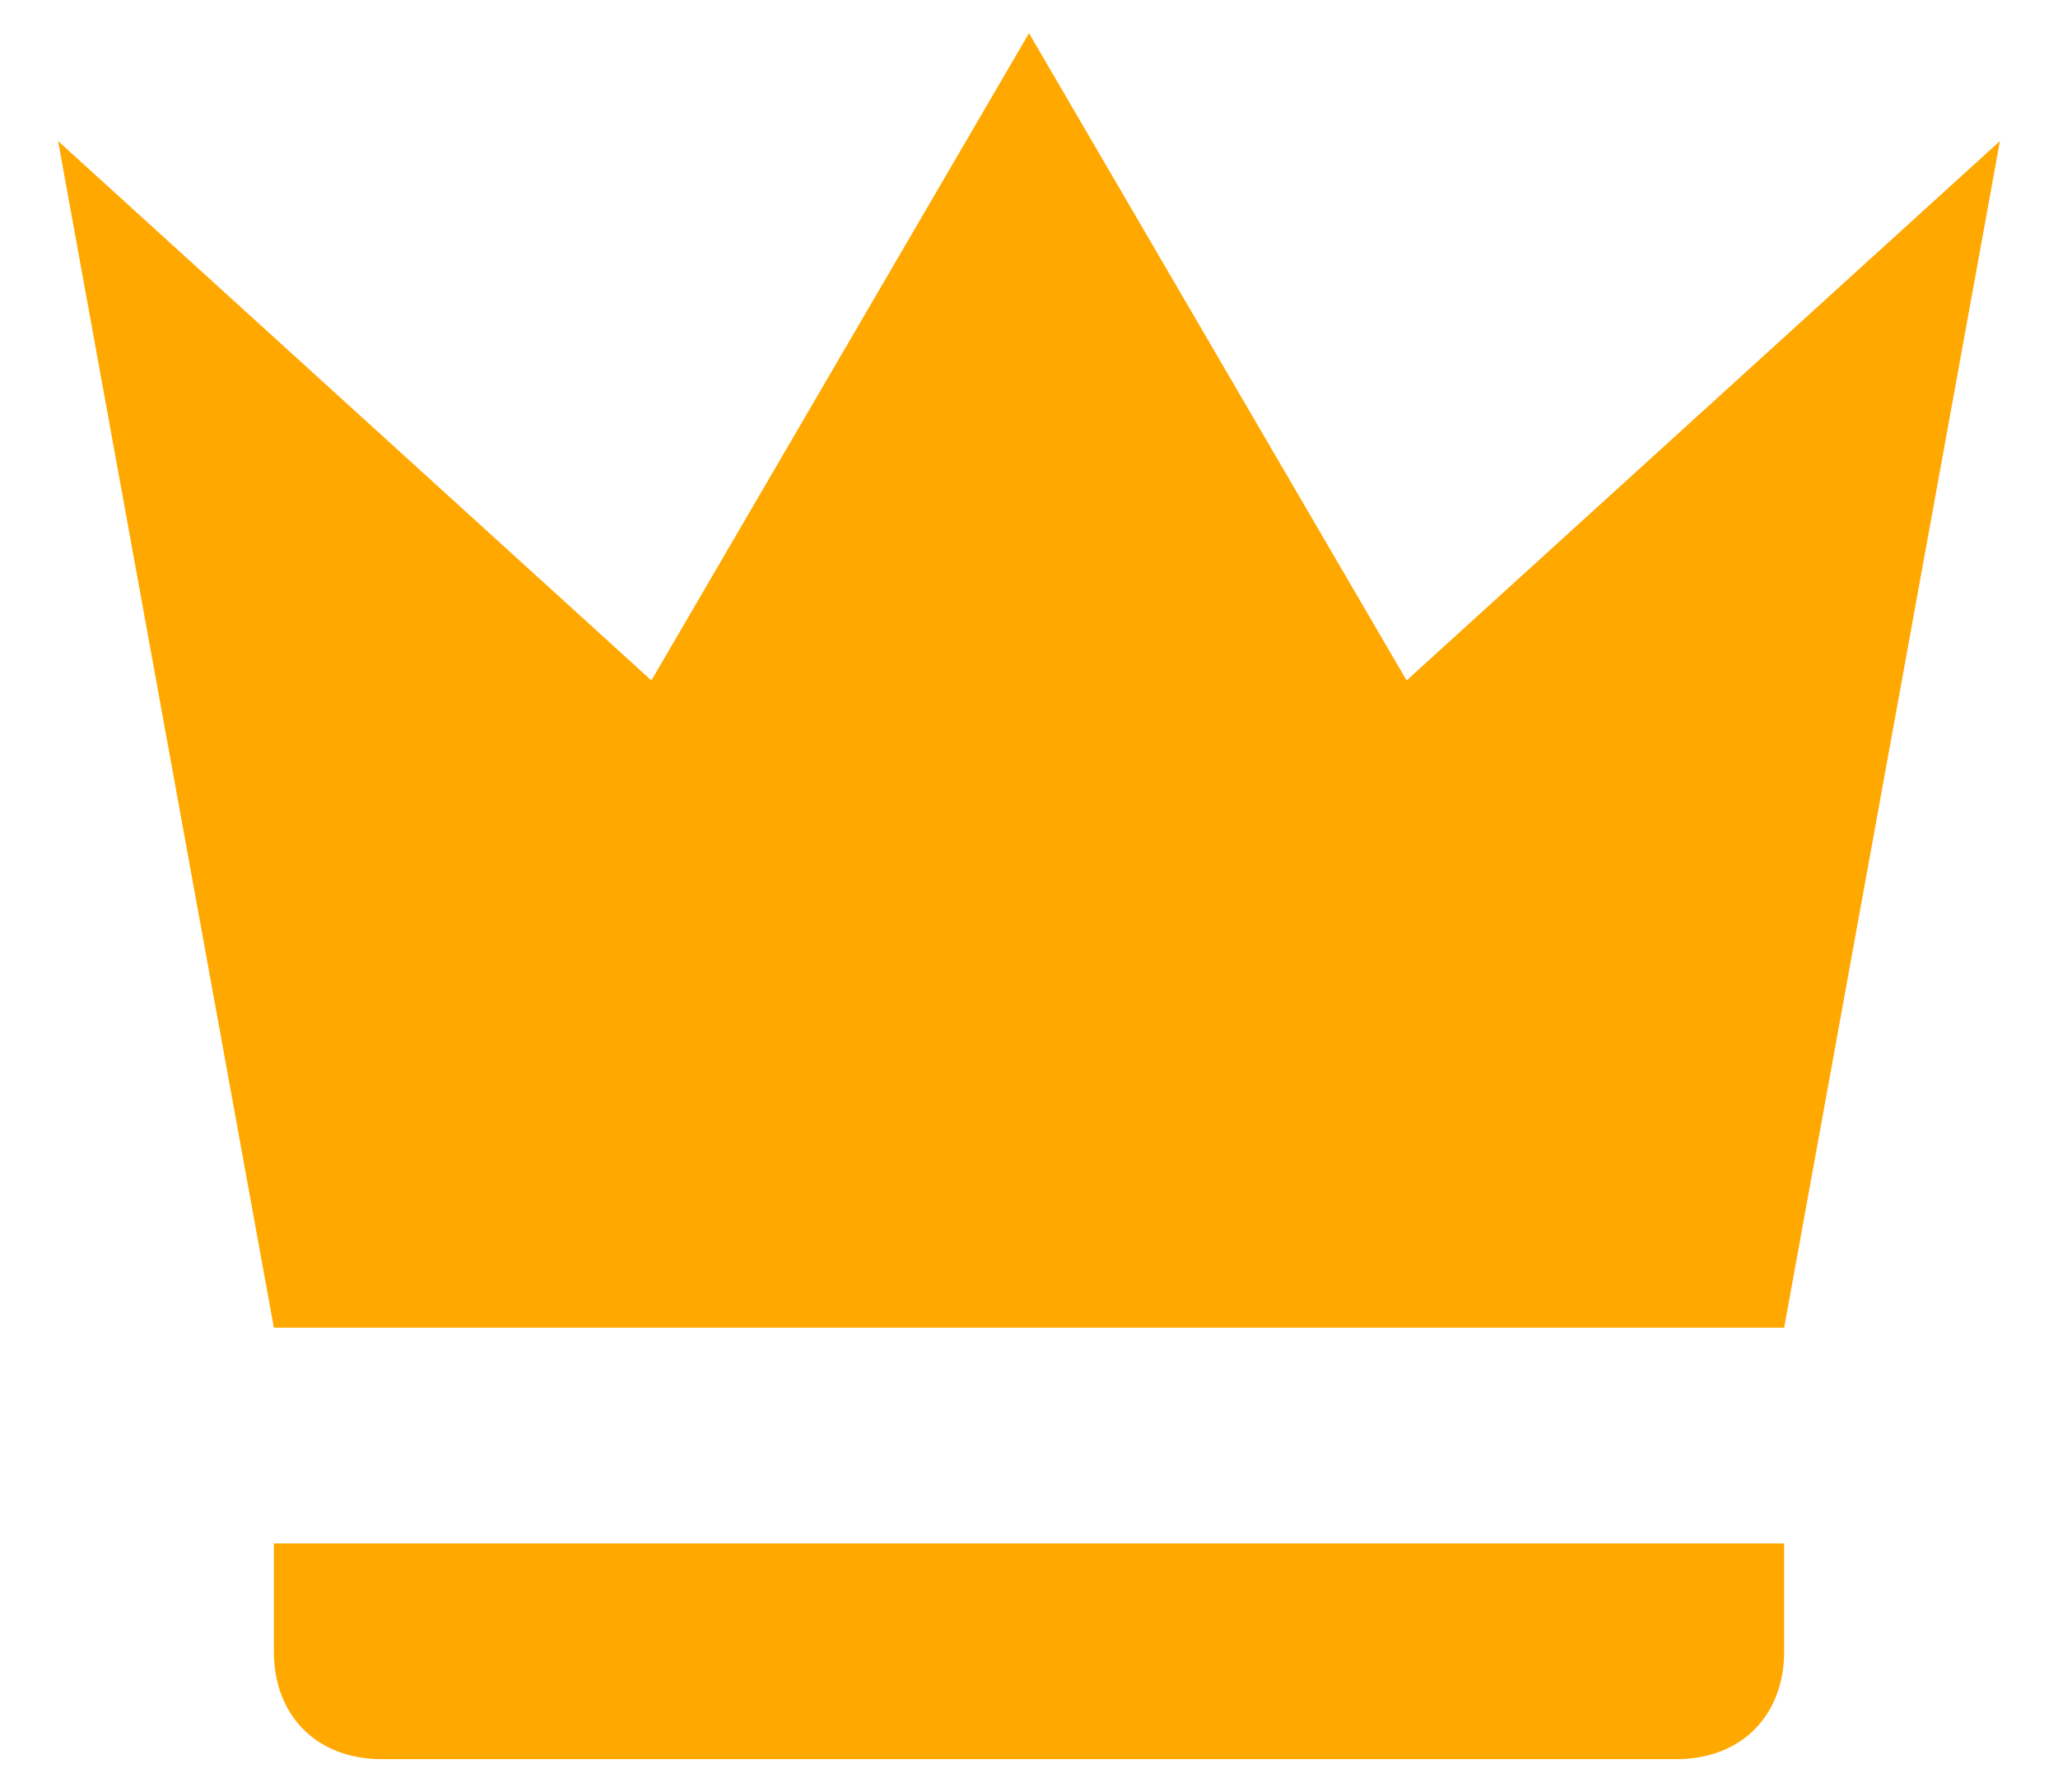
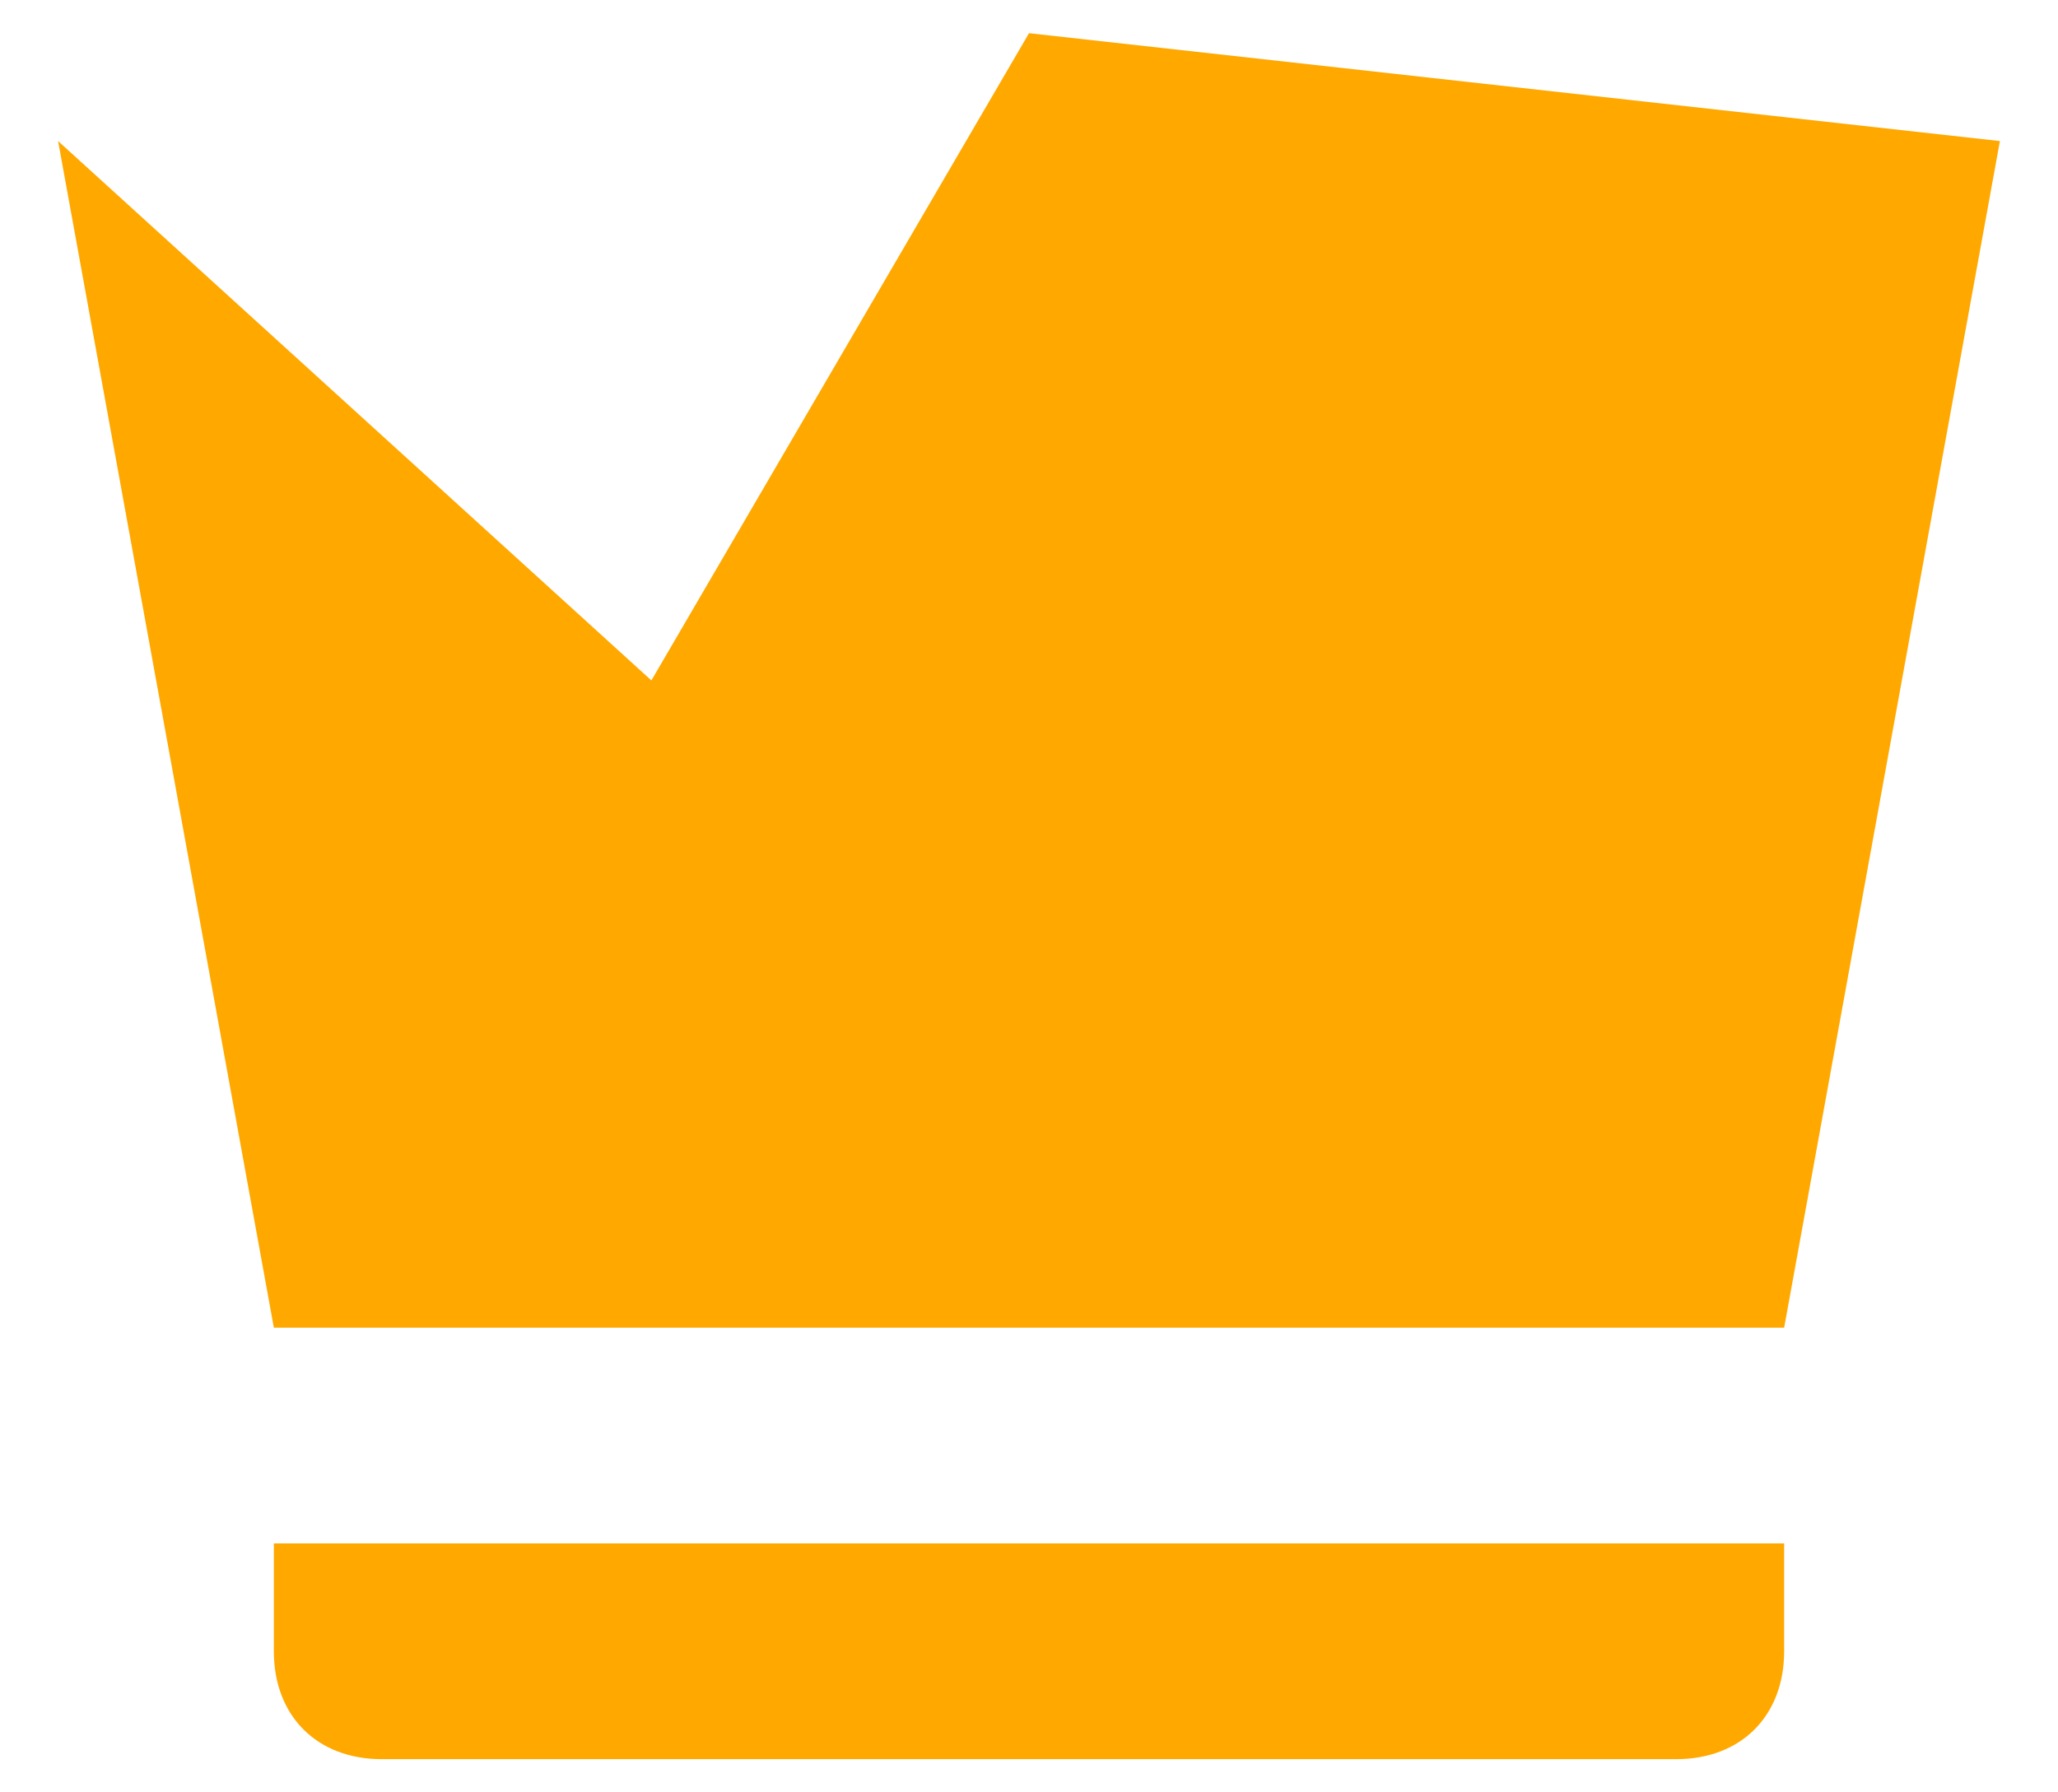
<svg xmlns="http://www.w3.org/2000/svg" width="31" height="27" viewBox="0 0 31 27" fill="none">
-   <path d="M4.125 20L0.875 2.125L9.812 10.25L15.5 0.5L21.188 10.25L30.125 2.125L26.875 20H4.125ZM26.875 24.875C26.875 25.85 26.225 26.5 25.25 26.5H5.75C4.775 26.5 4.125 25.85 4.125 24.875V23.25H26.875V24.875Z" fill="#FFA800" />
+   <path d="M4.125 20L0.875 2.125L9.812 10.25L15.5 0.5L30.125 2.125L26.875 20H4.125ZM26.875 24.875C26.875 25.85 26.225 26.5 25.25 26.5H5.75C4.775 26.5 4.125 25.85 4.125 24.875V23.25H26.875V24.875Z" fill="#FFA800" />
</svg>